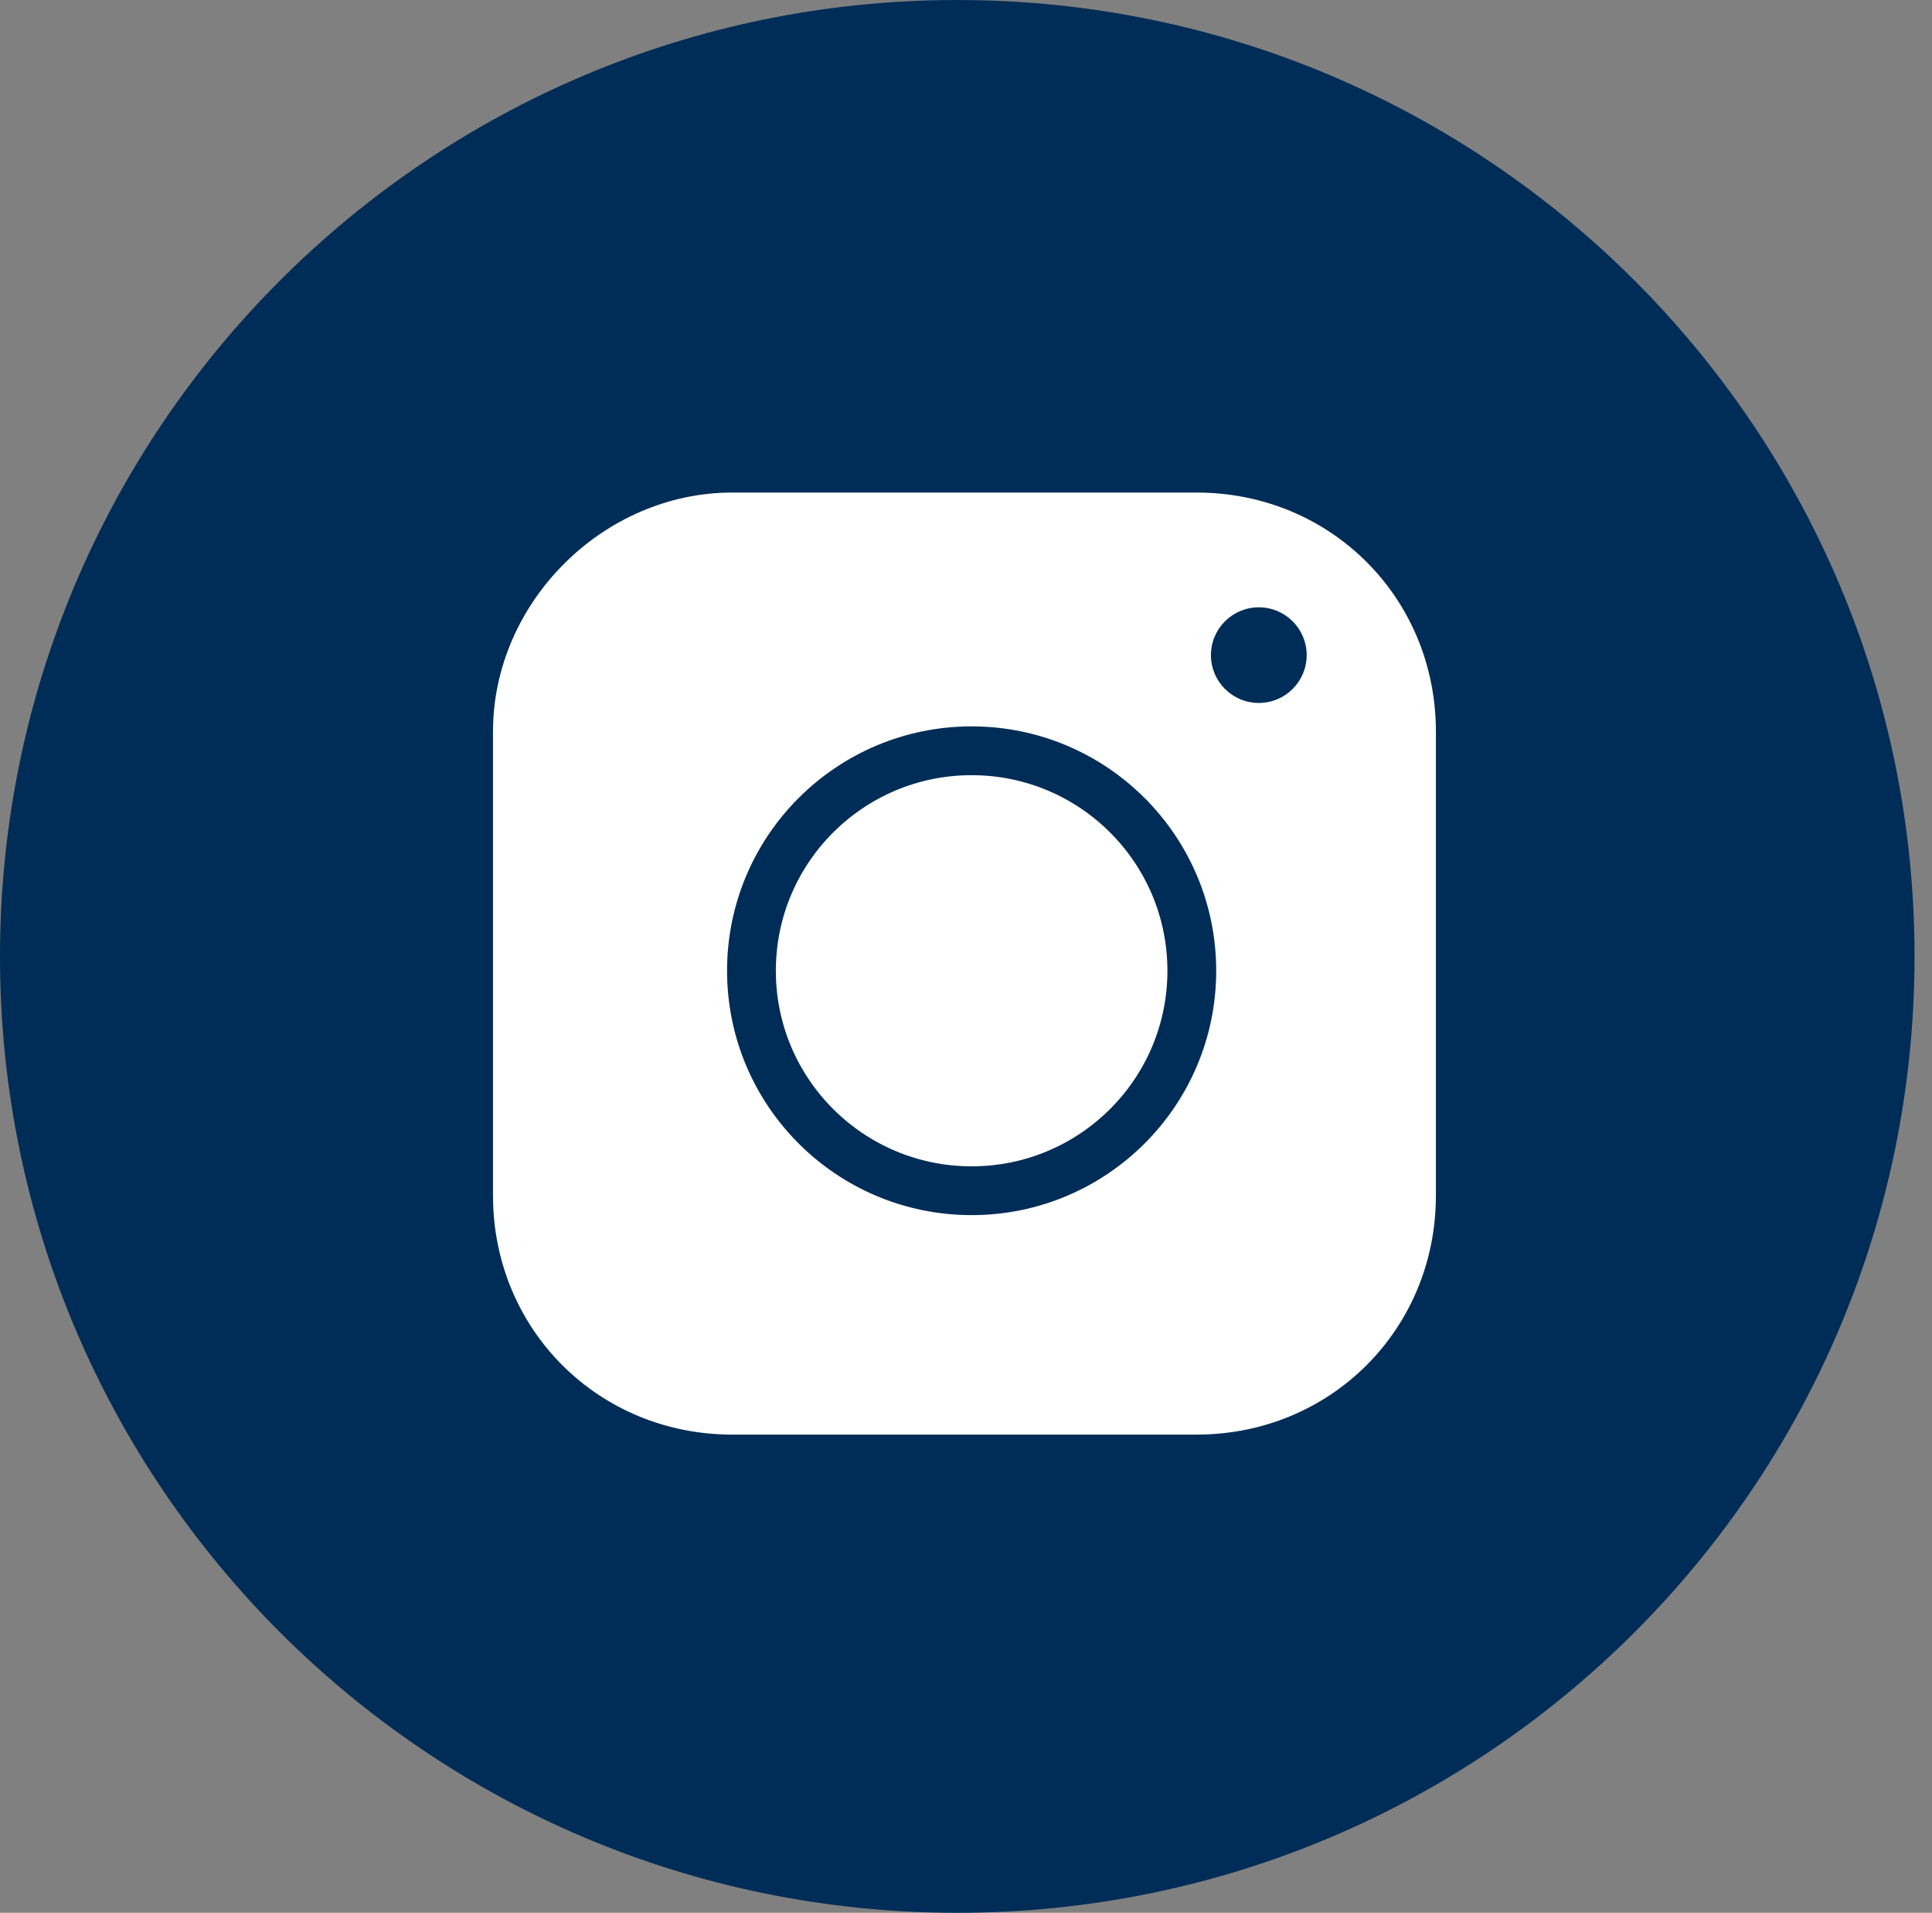
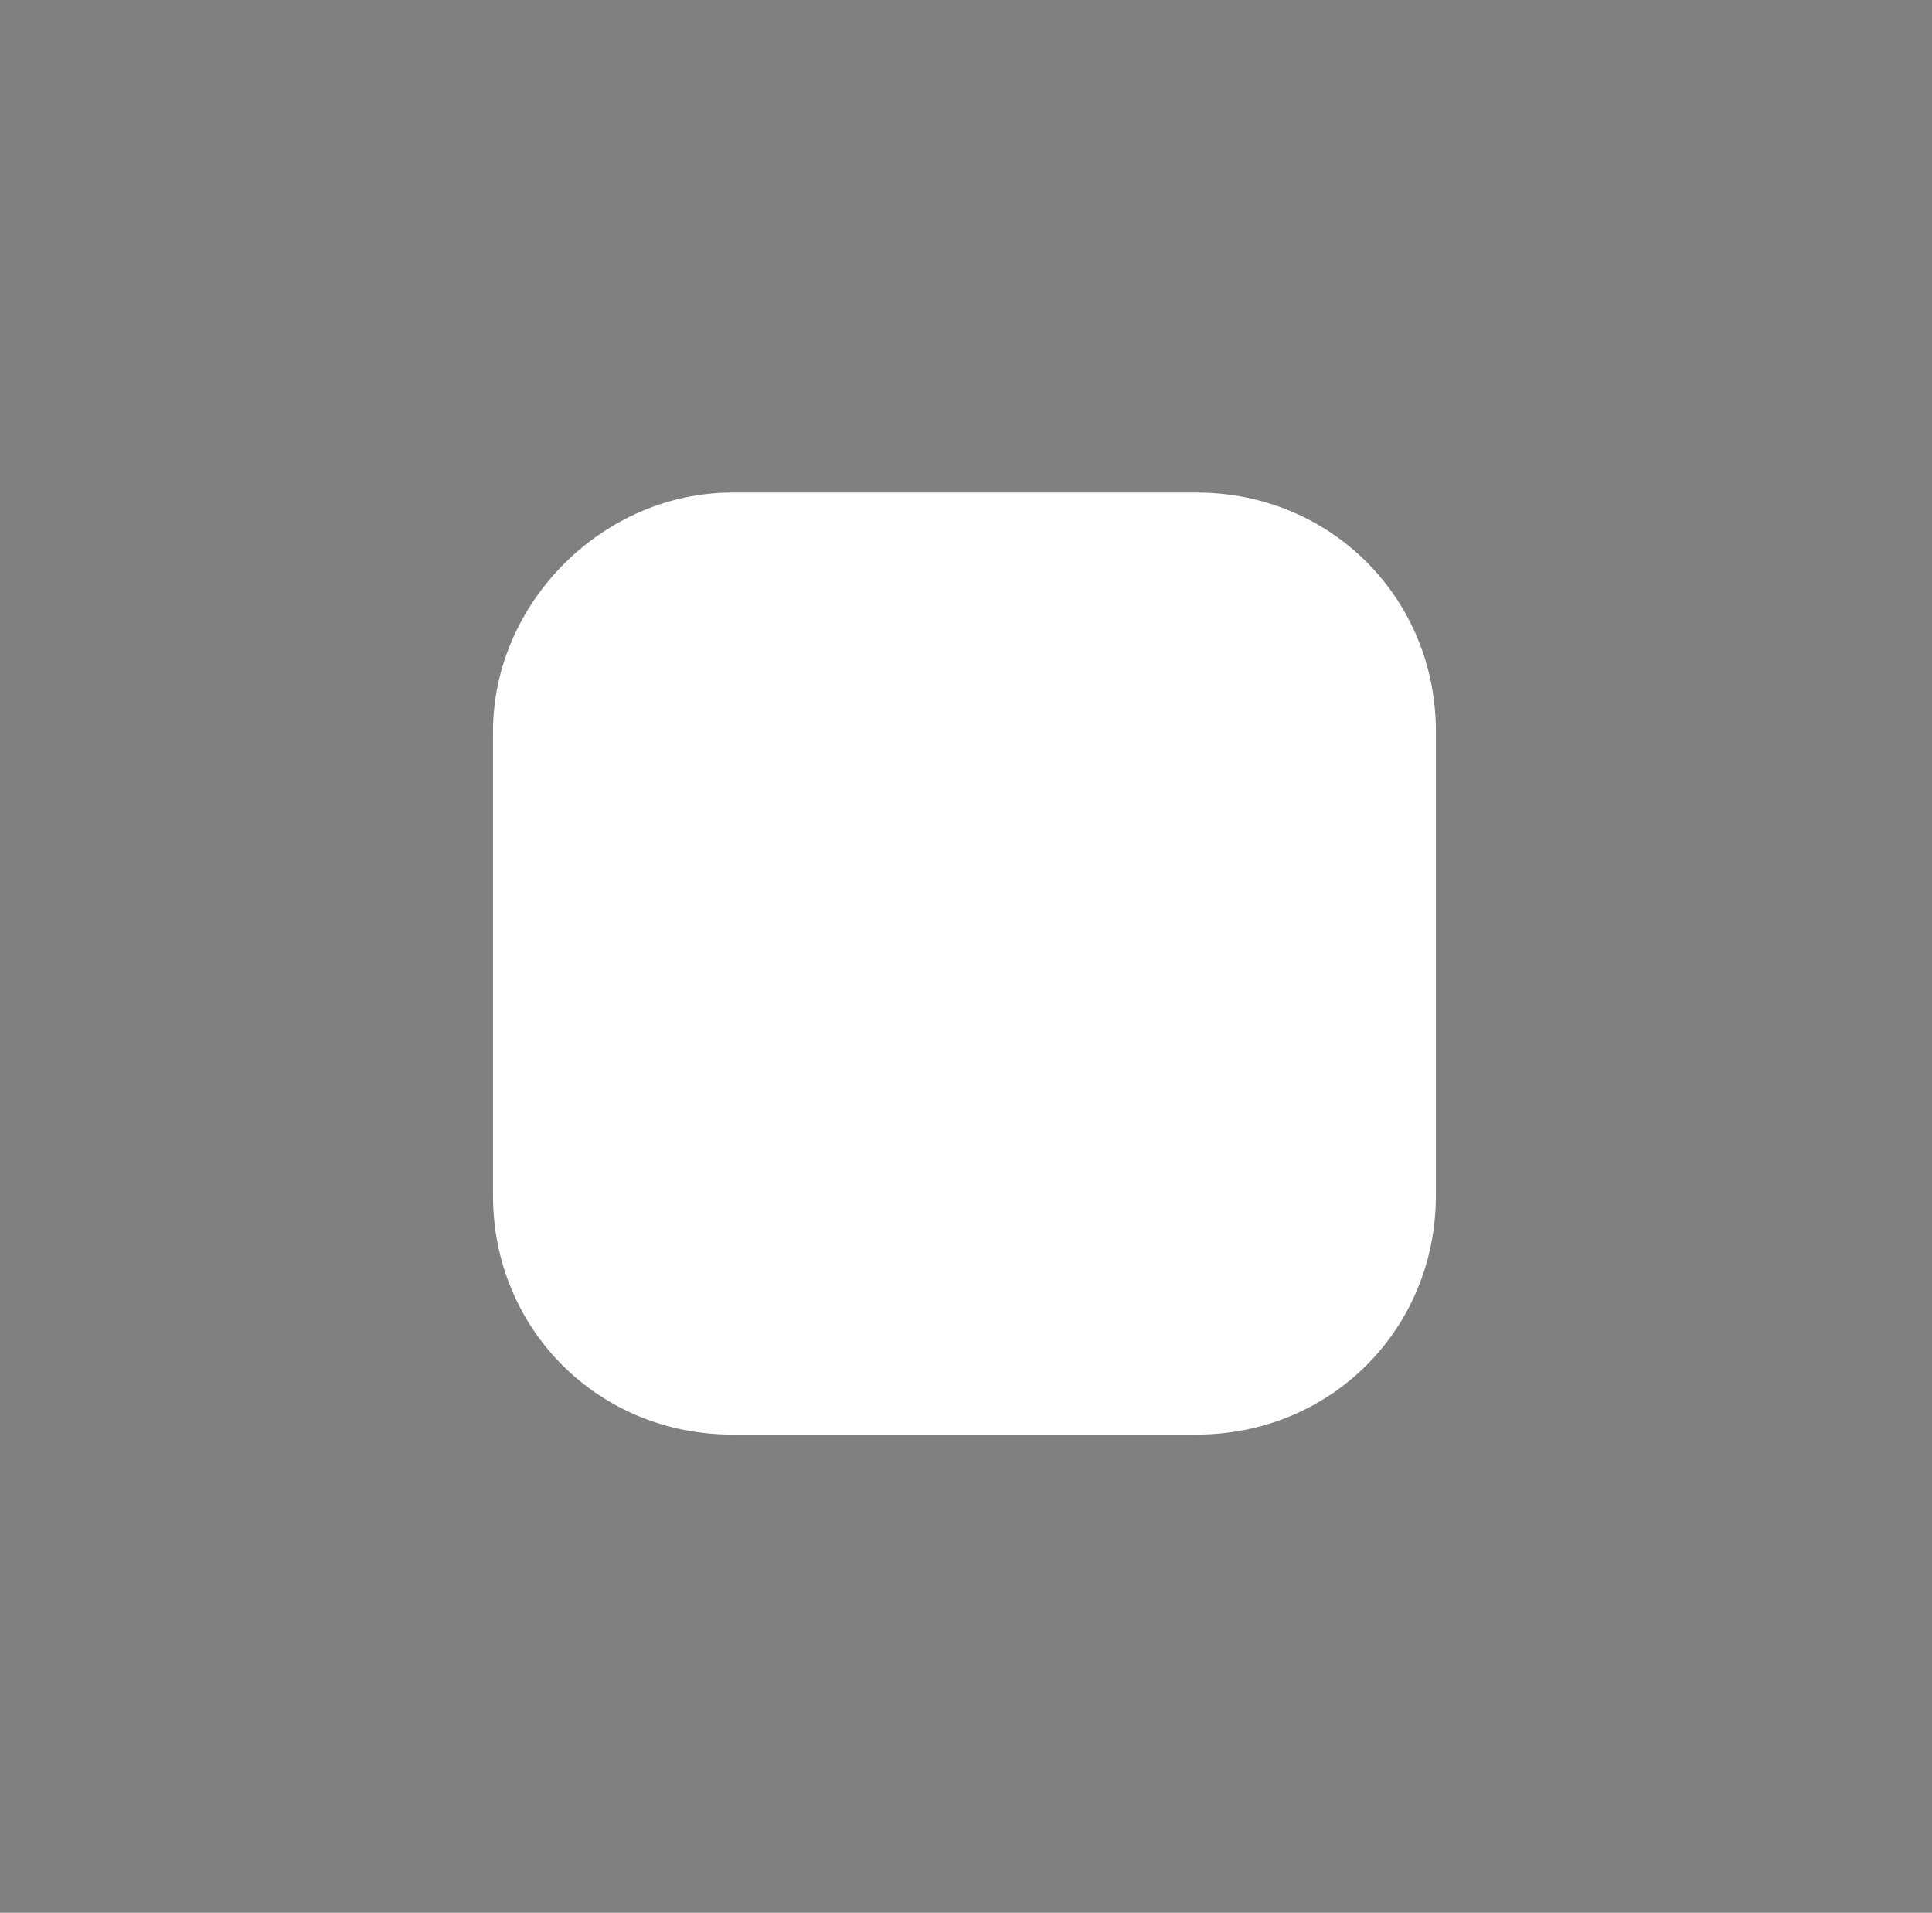
<svg xmlns="http://www.w3.org/2000/svg" width="99" height="98" viewBox="0 0 99 98" fill="none">
  <rect x="0" y="0" width="99" height="98" fill="#808080" stroke="none" />
-   <path d="M49.053 98C76.144 98 98.105 76.062 98.105 49C98.105 21.938 76.144 0 49.053 0C21.962 0 0 21.938 0 49C0 76.062 21.962 98 49.053 98Z" fill="#002D57" />
  <path d="M37.525 25.235H61.316C68.183 25.235 73.579 30.625 73.579 37.485V61.25C73.579 68.11 68.183 73.5 61.316 73.5H37.525C30.658 73.5 25.262 68.11 25.262 61.25V37.485C25.262 30.87 30.903 25.235 37.525 25.235Z" fill="white" />
-   <path d="M49.788 61.005C56.019 61.005 61.071 55.959 61.071 49.735C61.071 43.511 56.019 38.465 49.788 38.465C43.557 38.465 38.506 43.511 38.506 49.735C38.506 55.959 43.557 61.005 49.788 61.005Z" stroke="#002D57" stroke-width="2.5" />
-   <path d="M64.504 36.015C65.859 36.015 66.957 34.918 66.957 33.565C66.957 32.212 65.859 31.115 64.504 31.115C63.15 31.115 62.051 32.212 62.051 33.565C62.051 34.918 63.15 36.015 64.504 36.015Z" fill="#002D57" stroke="#002D57" stroke-width="2.38419e-07" />
</svg>